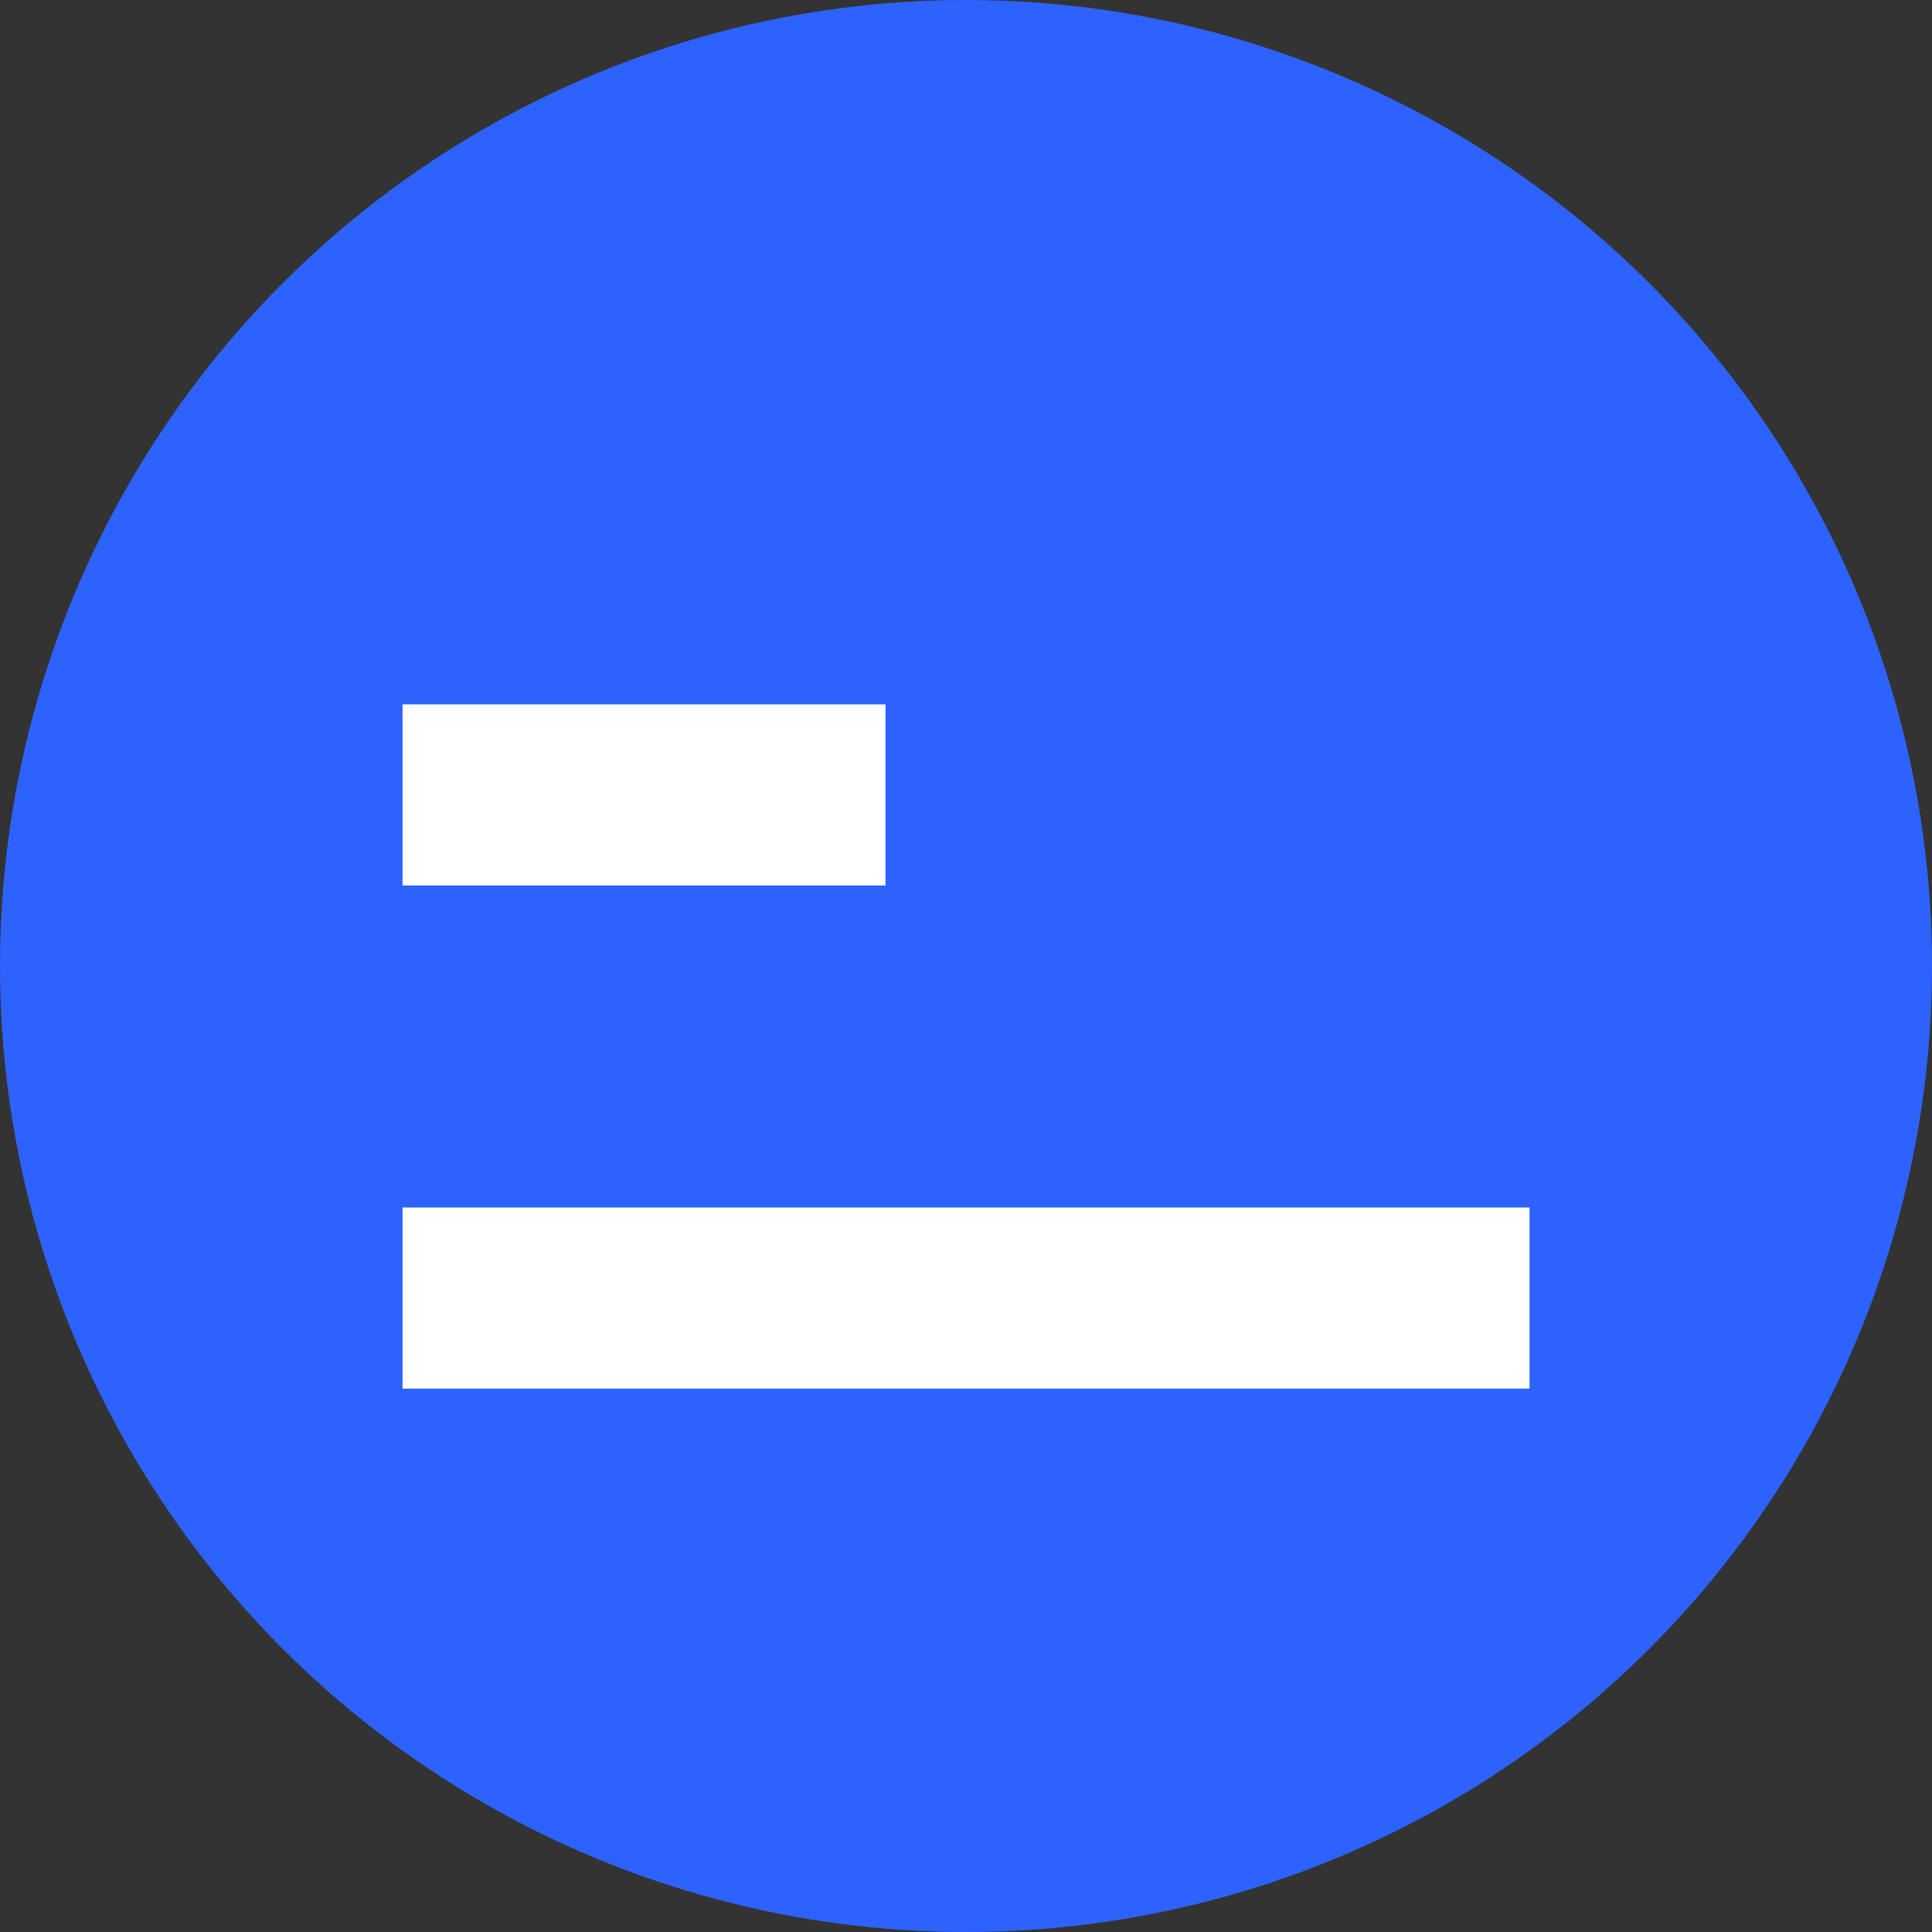
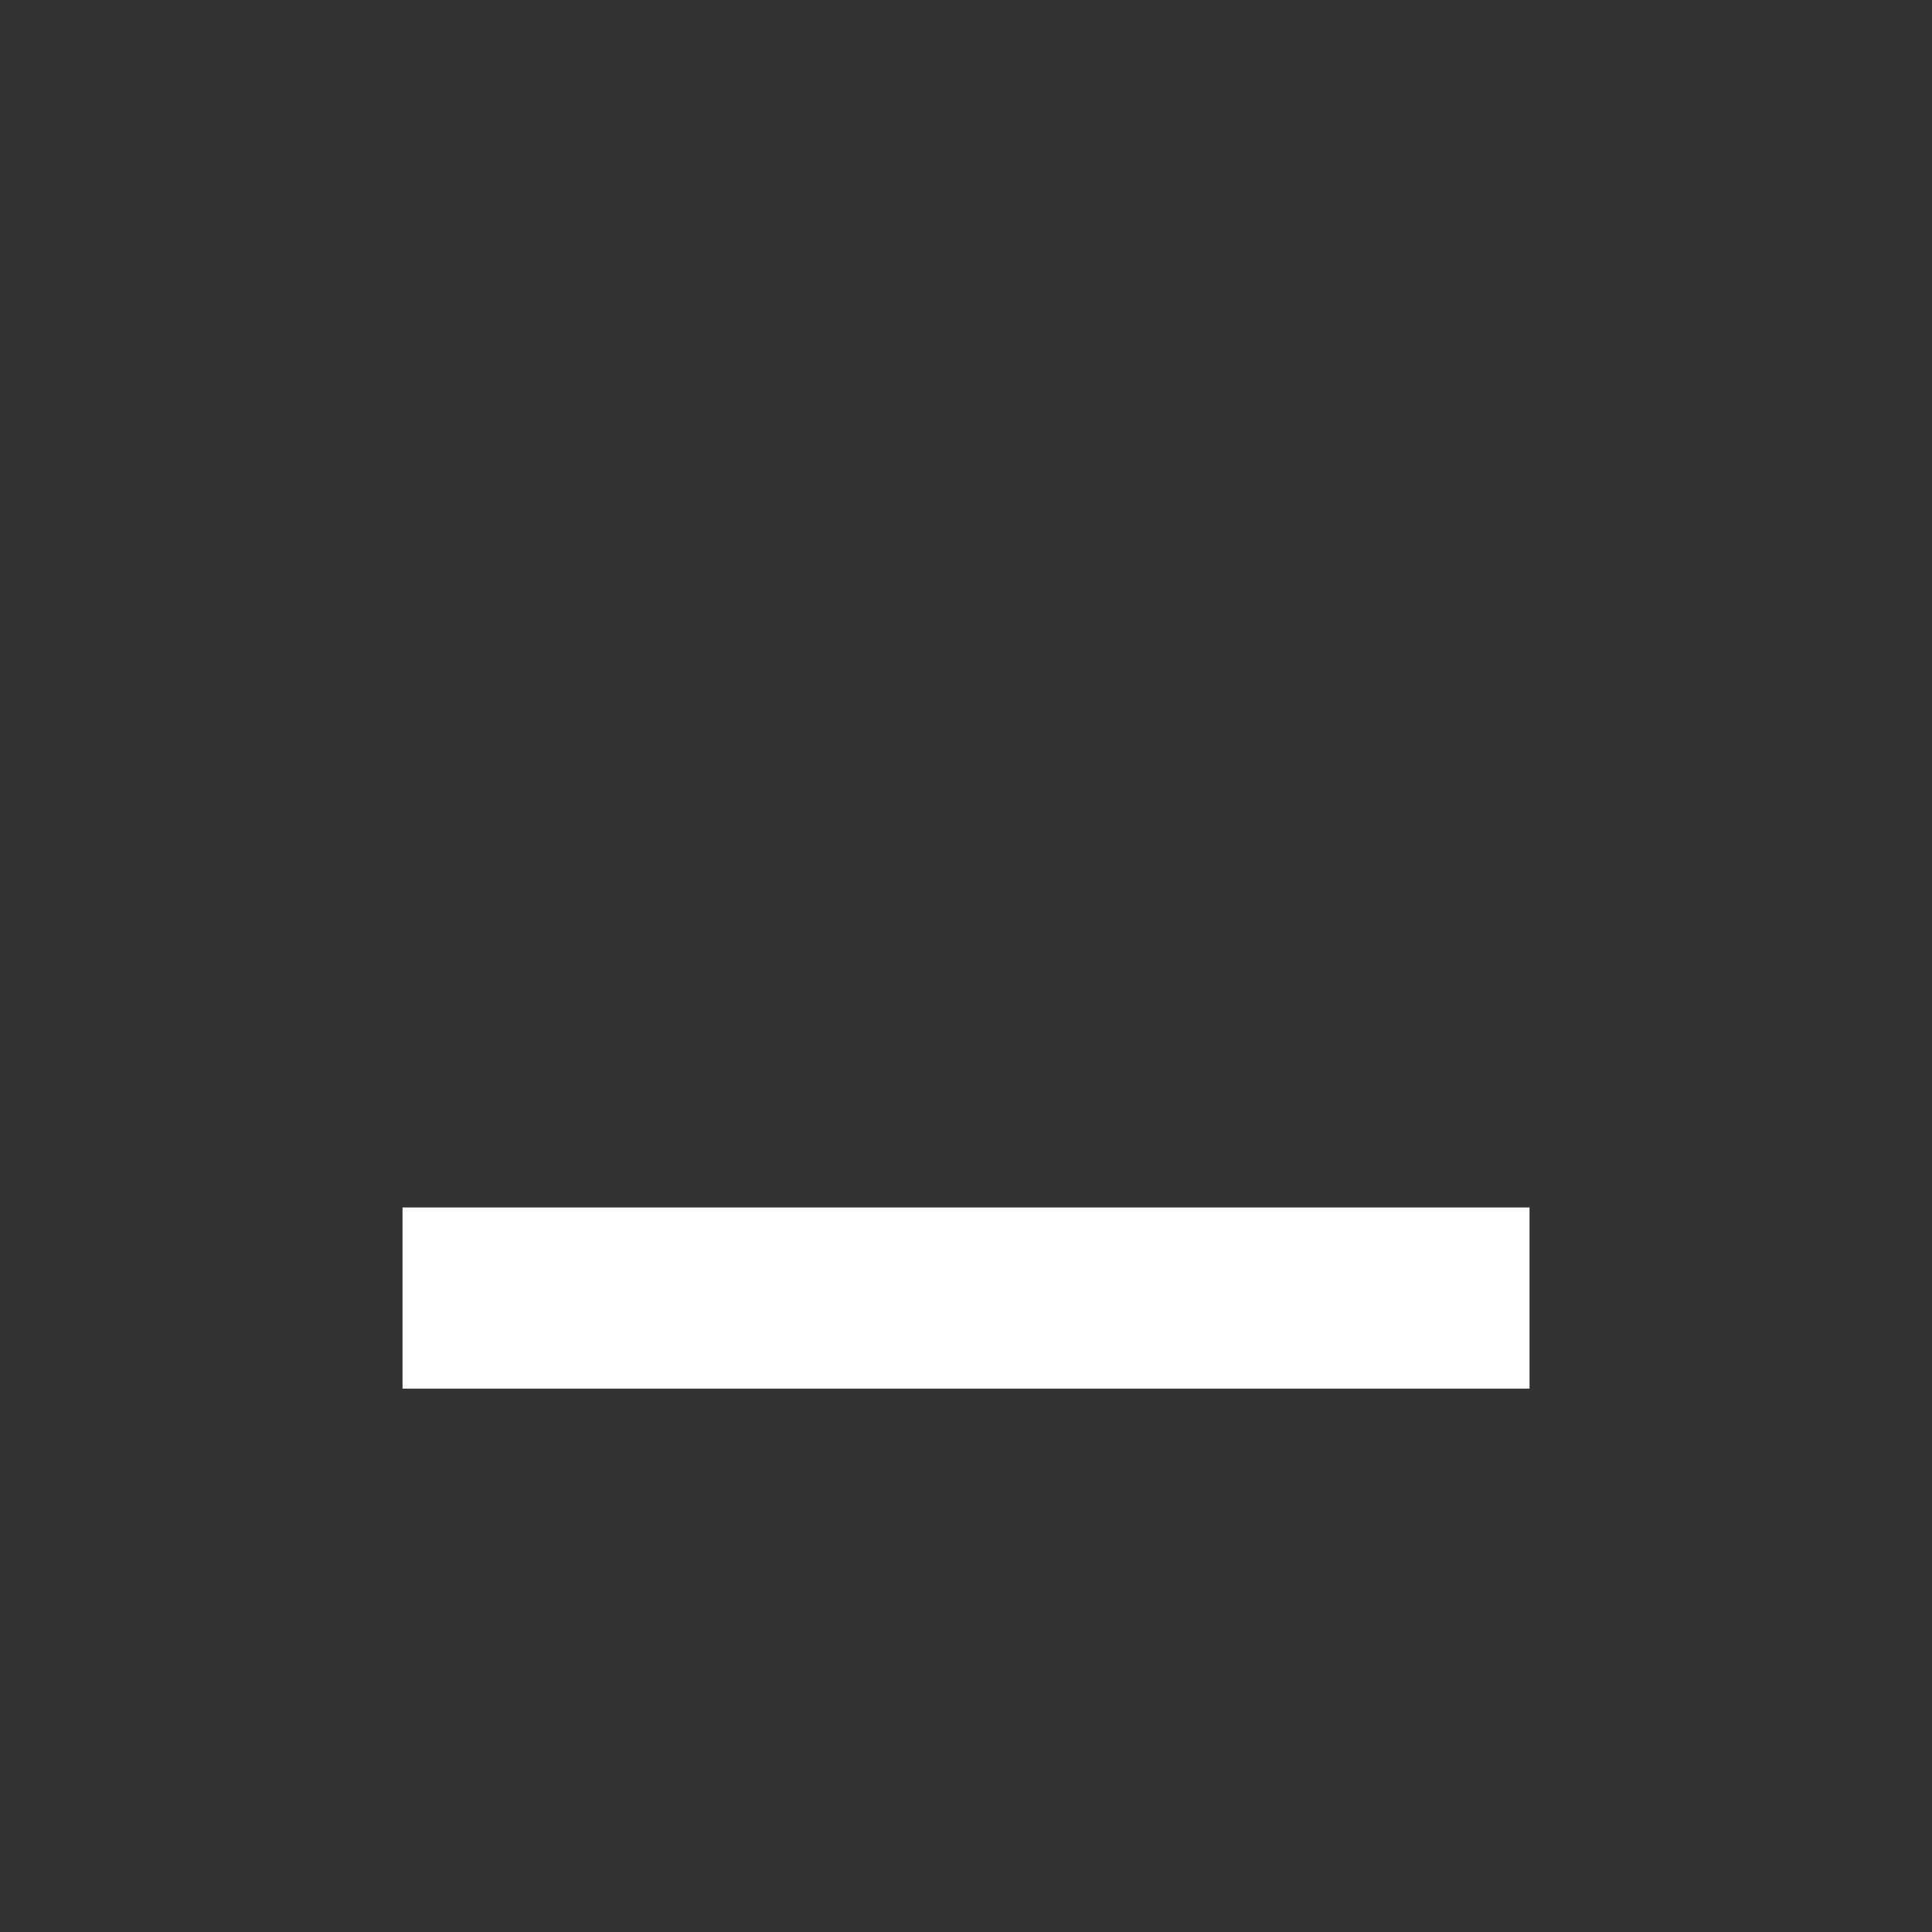
<svg xmlns="http://www.w3.org/2000/svg" width="800px" height="800px" viewBox="0 0 800 800" version="1.1">
  <rect x="0" y="0" width="800" height="800" fill="#333333" stroke="none" />
  <title>Client-First-logo-icon</title>
  <g id="Page-1" stroke="none" stroke-width="1" fill="none" fill-rule="evenodd">
    <g id="Client-First-logo-icon">
-       <circle id="Oval" fill="#2D62FF" cx="400" cy="400" r="400" />
      <rect id="Rectangle" fill="#FFFFFF" fill-rule="nonzero" x="166.675" y="499.997" width="466.666" height="75" />
-       <rect id="Rectangle" fill="#FFFFFF" fill-rule="nonzero" x="166.675" y="291.666" width="200" height="75" />
    </g>
  </g>
</svg>